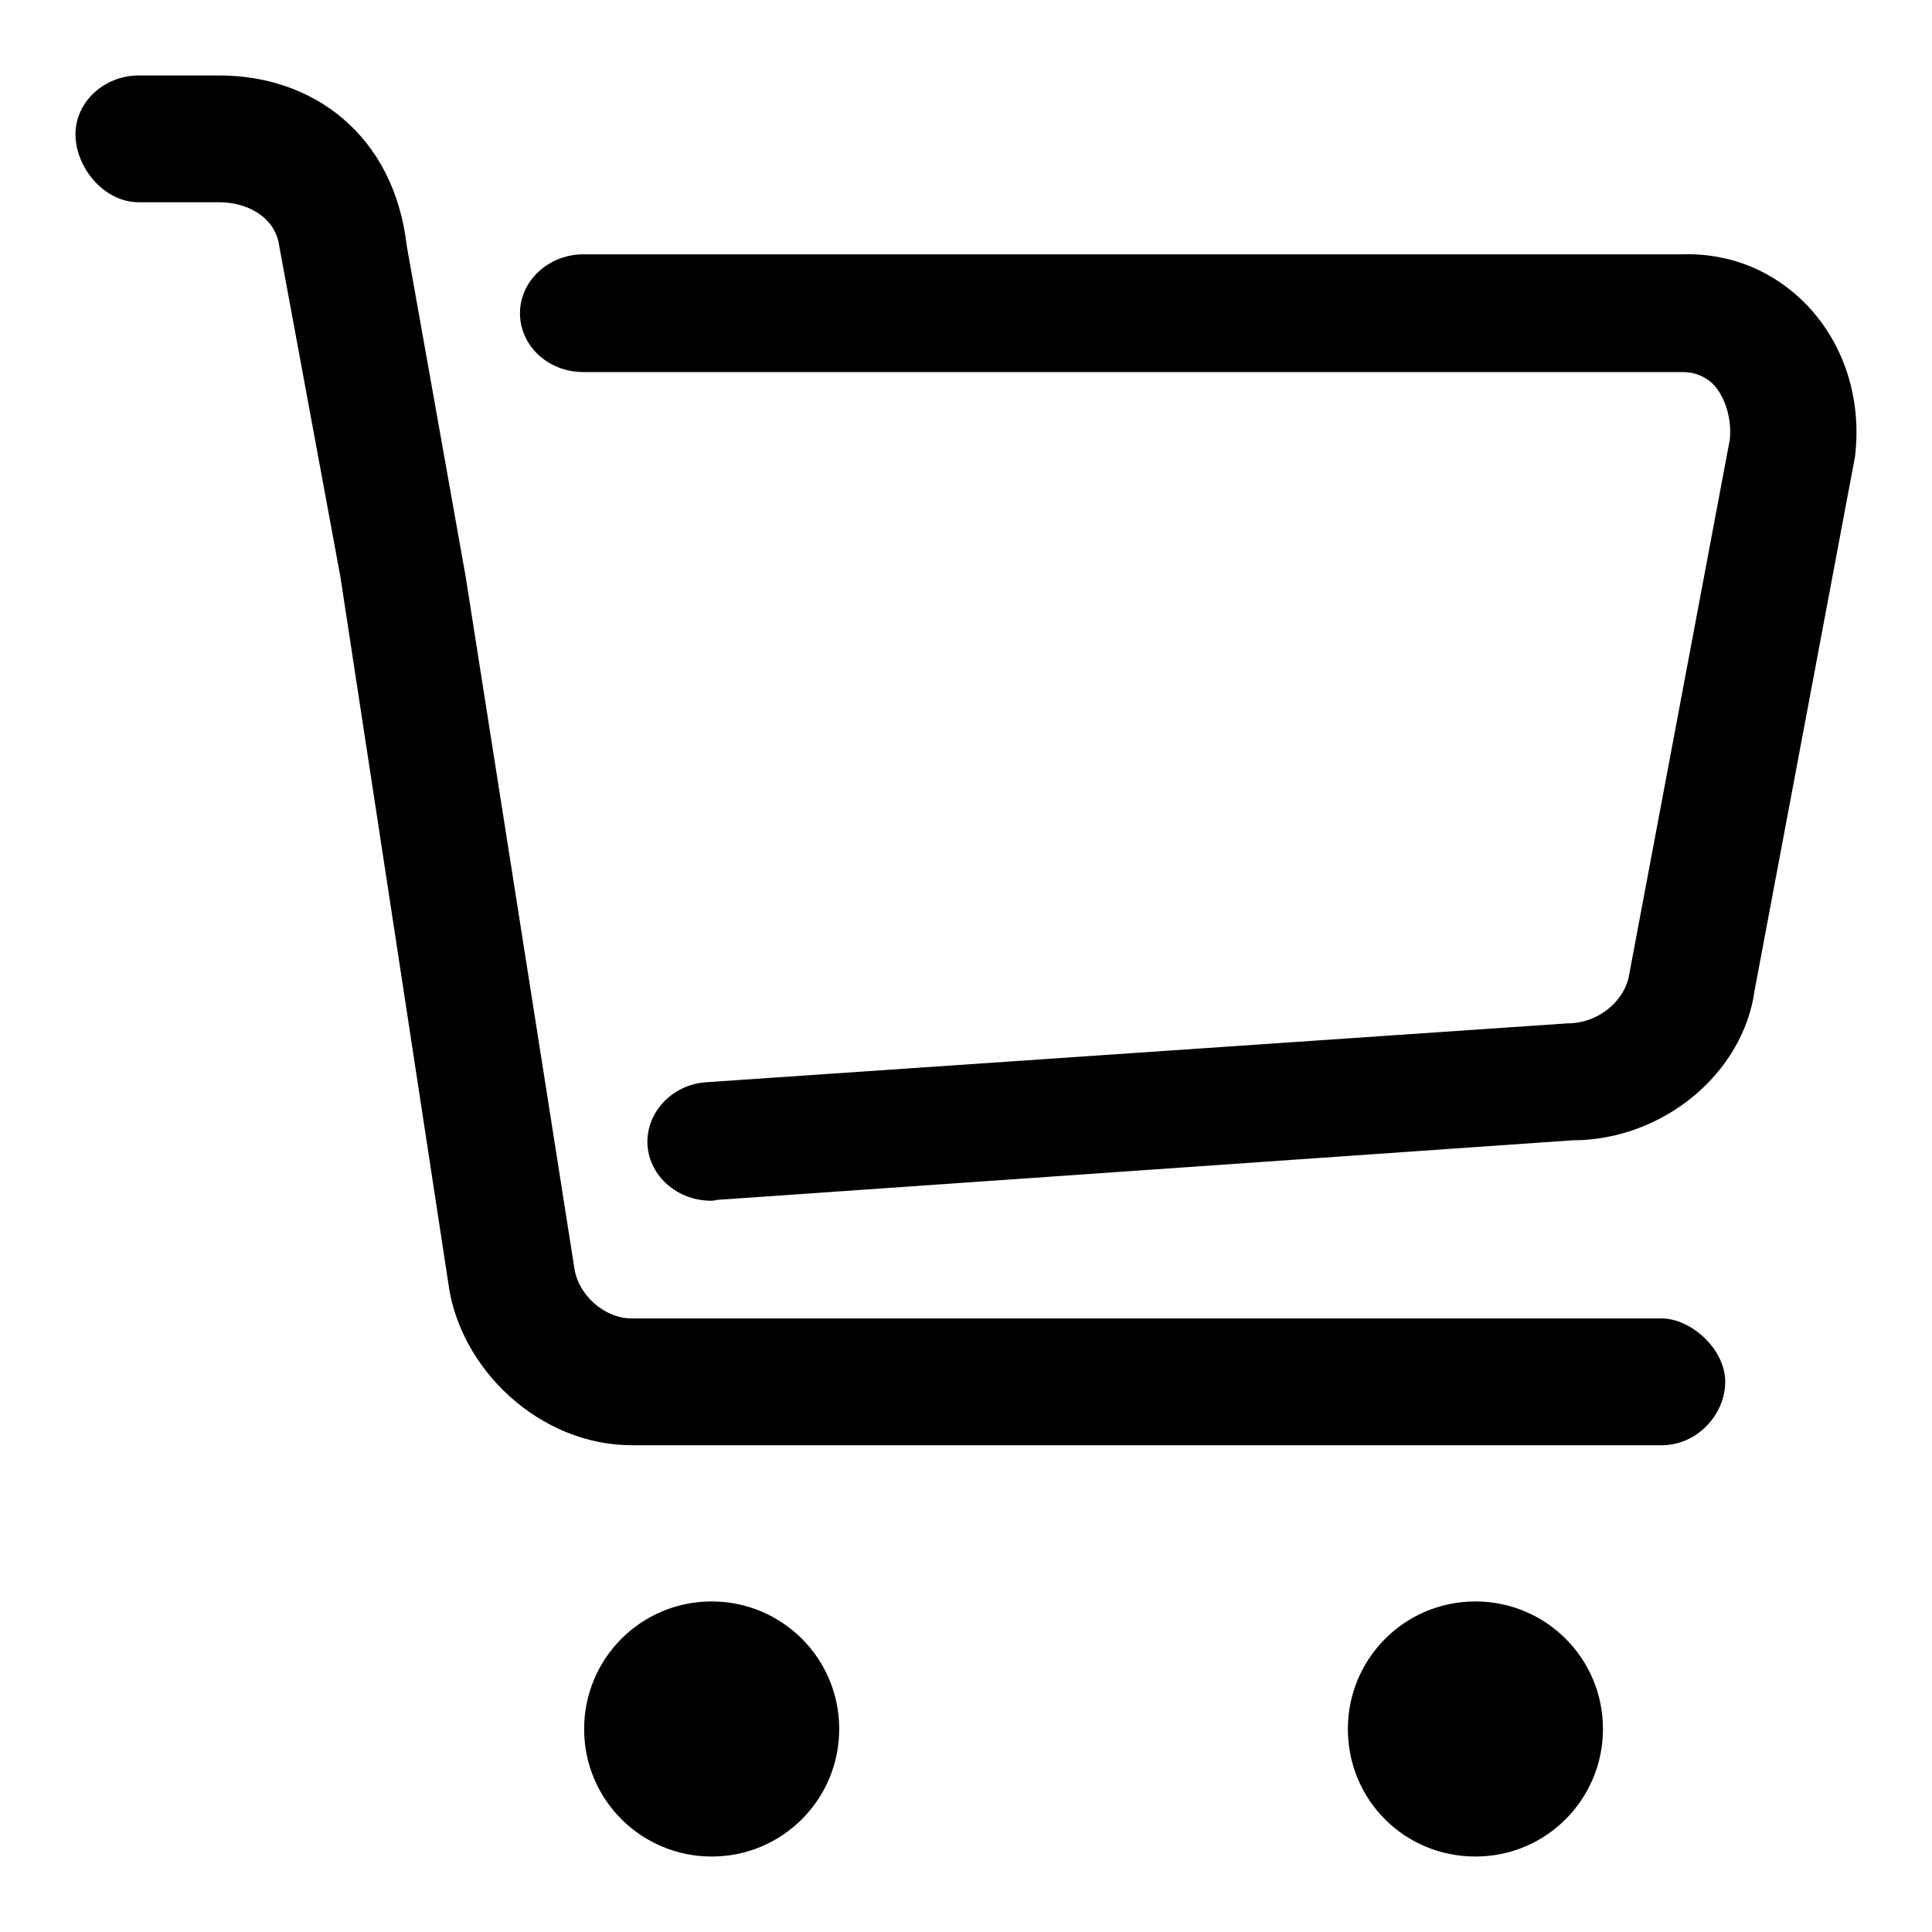
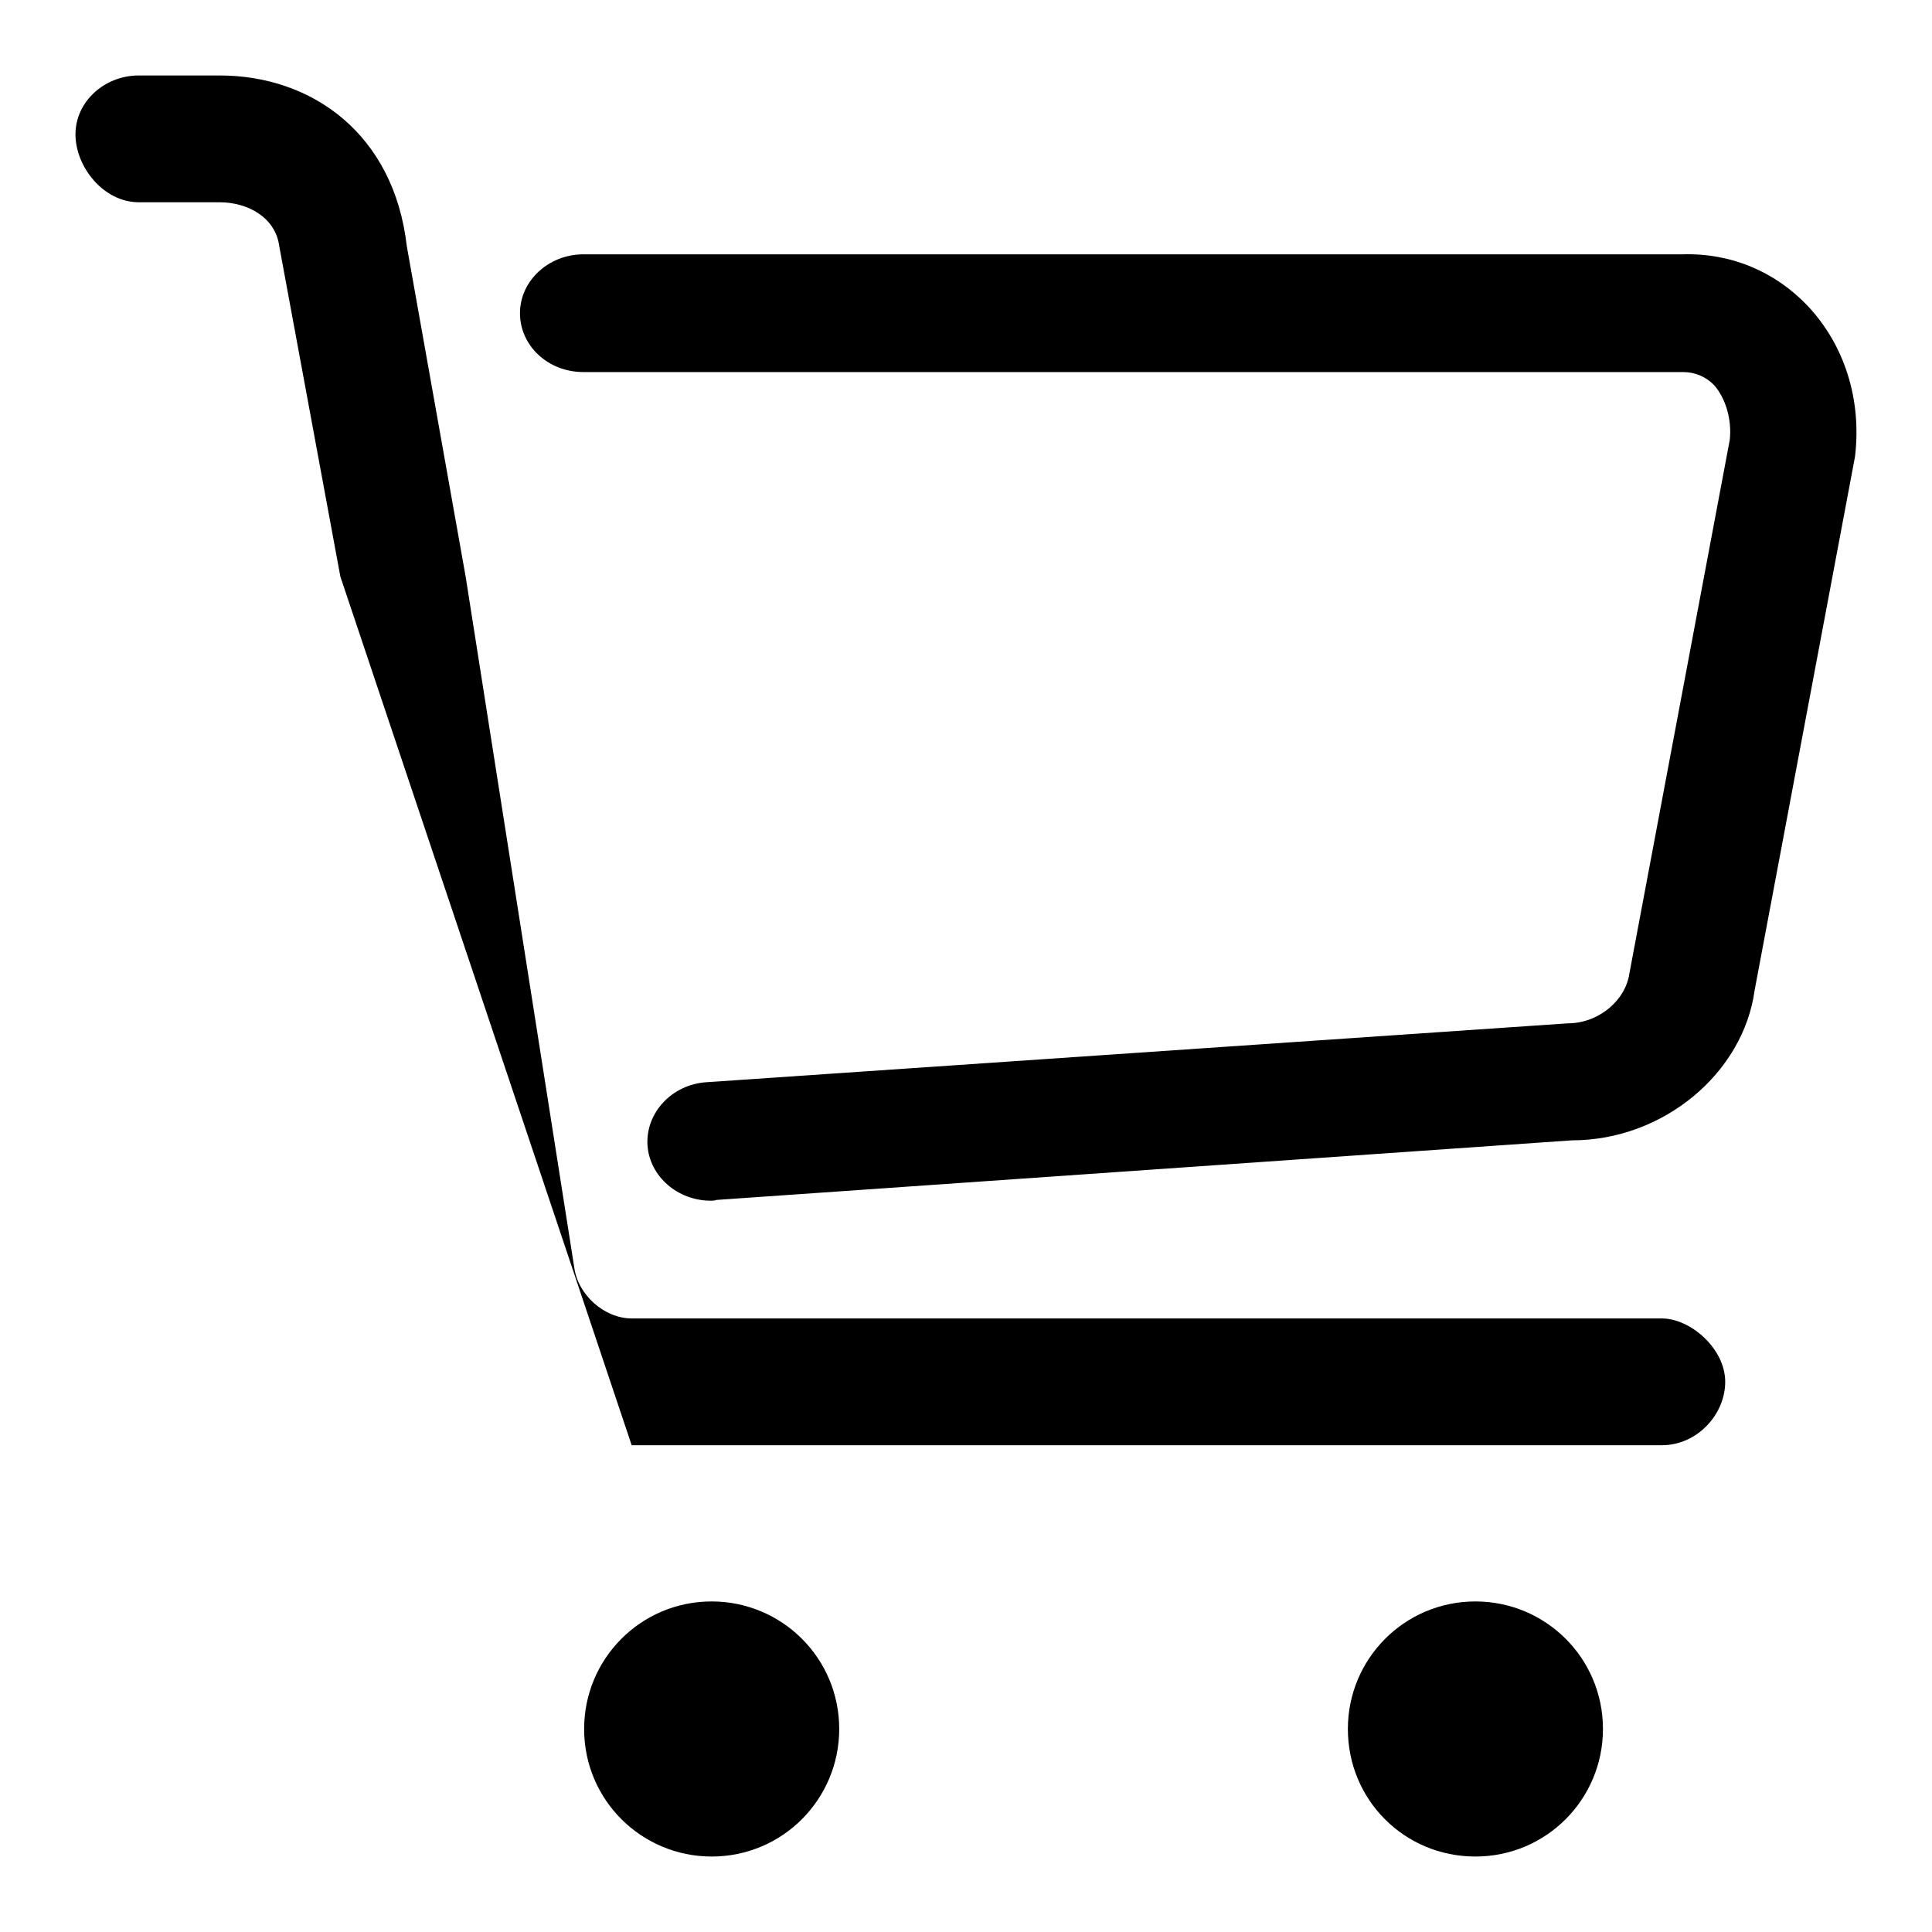
<svg xmlns="http://www.w3.org/2000/svg" version="1.1" x="0px" y="0px" viewBox="0 0 256 256" enable-background="new 0 0 256 256" xml:space="preserve">
  <g>
-     <path fill="#000000" d="M239.5,40.5c4.9,5.2,7.2,12.4,6.3,20l-13.3,70.7c-1.5,11-12.1,19.9-24.2,19.9L94.9,159 c-0.2,0.1-0.5,0.1-0.7,0.1c-4.4,0-8.1-3.2-8.4-7.3c-0.3-4.3,3.2-8.1,7.8-8.4l114.1-7.8c4.2,0,7.7-3.1,8.2-6.6l13.3-70.7 c0.3-2.6-0.5-5.5-2.1-7.3c-1.1-1.1-2.5-1.7-4.1-1.7H77.3c-4.7,0-8.4-3.5-8.4-7.8c0-4.3,3.8-7.8,8.4-7.8h145.6 C229.4,33.5,235.2,36,239.5,40.5z M220.2,174.7c3.8,0,8.4,4,8.4,8.4c0,4.3-3.7,8.4-8.4,8.4H83.7c-12.1,0-22.8-10-24.3-21.5 L45.1,76.4L37,32.6c-0.5-3.8-4.2-5.8-7.9-5.8H18.4c-4.7,0-8.4-4.7-8.4-9c0-4.3,3.8-7.8,8.4-7.8h10.7c12.3,0,23.1,7.8,24.8,22.6 l7.8,43.8L76.1,168c0.5,3.6,4,6.7,7.6,6.7H220.2L220.2,174.7z M77.4,229.1C77.4,229.1,77.4,238.5,77.4,229.1 c0-9.3,7.5-16.9,16.9-16.9c9.3,0,16.9,7.5,16.9,16.9c0,9.3-7.5,16.9-16.9,16.9C85,246,77.4,238.5,77.4,229.1z M178.6,229.1 C178.6,229.1,178.6,238.5,178.6,229.1c0-9.3,7.5-16.9,16.9-16.9c9.3,0,16.9,7.5,16.9,16.9c0,9.3-7.5,16.9-16.9,16.9 C186.1,246,178.6,238.5,178.6,229.1z" />
+     <path fill="#000000" d="M239.5,40.5c4.9,5.2,7.2,12.4,6.3,20l-13.3,70.7c-1.5,11-12.1,19.9-24.2,19.9L94.9,159 c-0.2,0.1-0.5,0.1-0.7,0.1c-4.4,0-8.1-3.2-8.4-7.3c-0.3-4.3,3.2-8.1,7.8-8.4l114.1-7.8c4.2,0,7.7-3.1,8.2-6.6l13.3-70.7 c0.3-2.6-0.5-5.5-2.1-7.3c-1.1-1.1-2.5-1.7-4.1-1.7H77.3c-4.7,0-8.4-3.5-8.4-7.8c0-4.3,3.8-7.8,8.4-7.8h145.6 C229.4,33.5,235.2,36,239.5,40.5z M220.2,174.7c3.8,0,8.4,4,8.4,8.4c0,4.3-3.7,8.4-8.4,8.4H83.7L45.1,76.4L37,32.6c-0.5-3.8-4.2-5.8-7.9-5.8H18.4c-4.7,0-8.4-4.7-8.4-9c0-4.3,3.8-7.8,8.4-7.8h10.7c12.3,0,23.1,7.8,24.8,22.6 l7.8,43.8L76.1,168c0.5,3.6,4,6.7,7.6,6.7H220.2L220.2,174.7z M77.4,229.1C77.4,229.1,77.4,238.5,77.4,229.1 c0-9.3,7.5-16.9,16.9-16.9c9.3,0,16.9,7.5,16.9,16.9c0,9.3-7.5,16.9-16.9,16.9C85,246,77.4,238.5,77.4,229.1z M178.6,229.1 C178.6,229.1,178.6,238.5,178.6,229.1c0-9.3,7.5-16.9,16.9-16.9c9.3,0,16.9,7.5,16.9,16.9c0,9.3-7.5,16.9-16.9,16.9 C186.1,246,178.6,238.5,178.6,229.1z" />
  </g>
</svg>